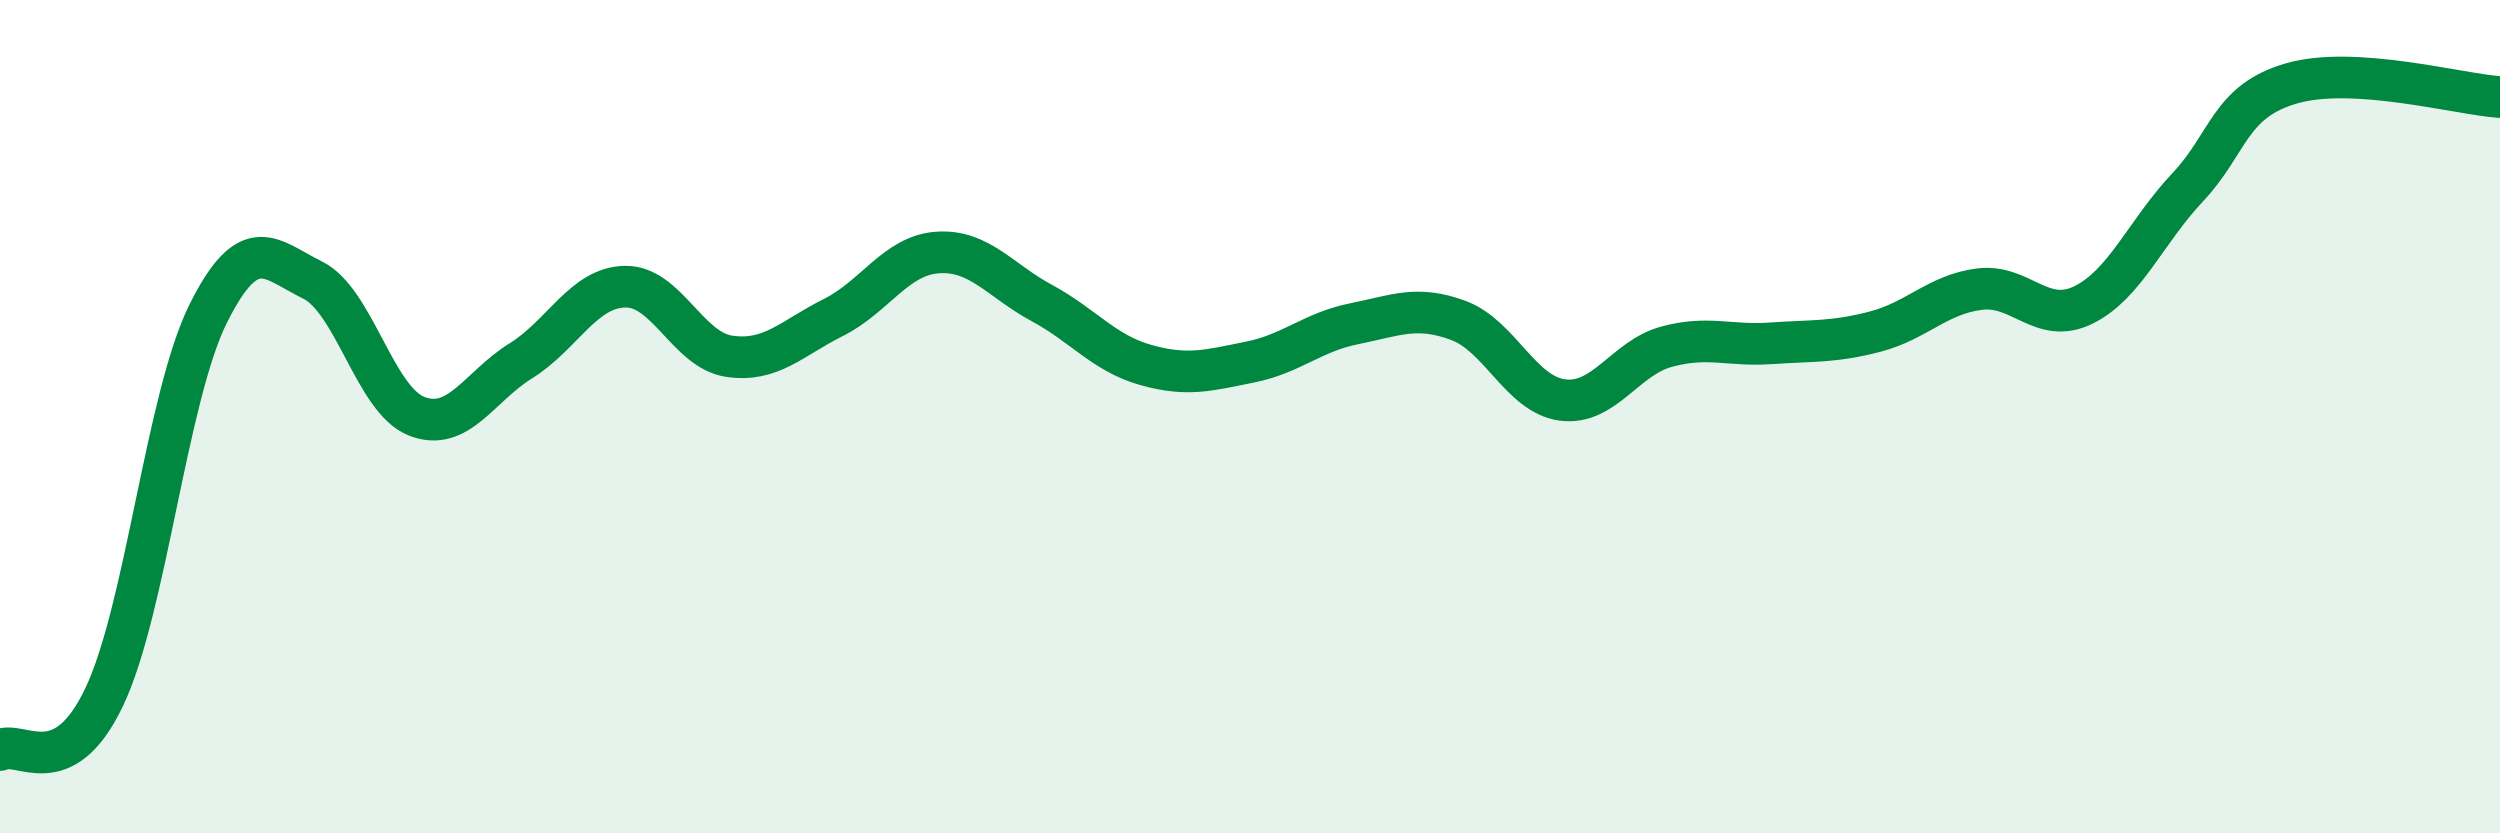
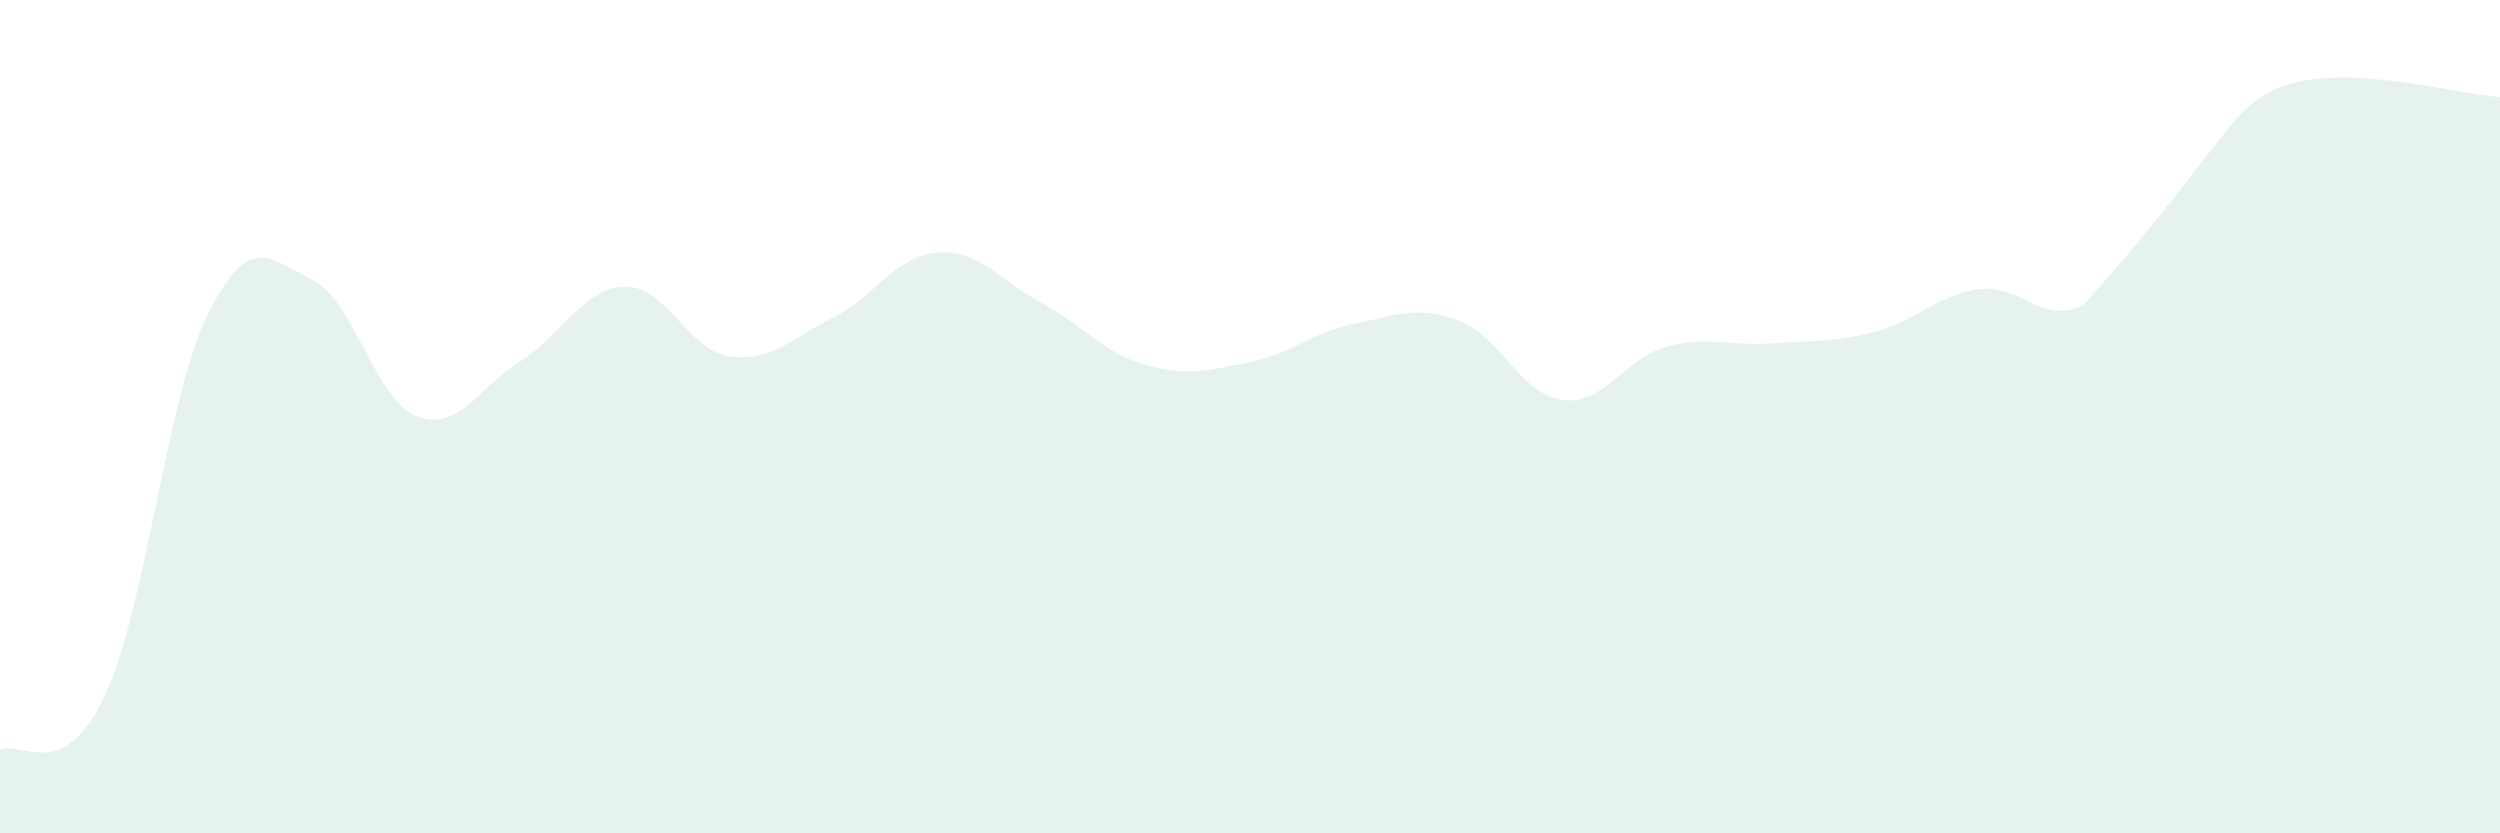
<svg xmlns="http://www.w3.org/2000/svg" width="60" height="20" viewBox="0 0 60 20">
-   <path d="M 0,18 C 0.5,17.75 1.5,18.83 2.5,16.73 C 3.5,14.63 4,9.52 5,7.52 C 6,5.52 6.5,6.23 7.5,6.72 C 8.5,7.21 9,9.6 10,9.99 C 11,10.38 11.5,9.28 12.5,8.66 C 13.5,8.04 14,6.9 15,6.88 C 16,6.86 16.5,8.4 17.5,8.55 C 18.5,8.7 19,8.12 20,7.62 C 21,7.12 21.5,6.13 22.5,6.06 C 23.5,5.99 24,6.73 25,7.27 C 26,7.81 26.5,8.48 27.5,8.76 C 28.5,9.04 29,8.89 30,8.69 C 31,8.49 31.5,7.97 32.5,7.77 C 33.5,7.57 34,7.32 35,7.69 C 36,8.06 36.5,9.47 37.5,9.6 C 38.5,9.73 39,8.59 40,8.32 C 41,8.05 41.5,8.31 42.5,8.24 C 43.5,8.17 44,8.22 45,7.96 C 46,7.7 46.5,7.07 47.5,6.94 C 48.5,6.81 49,7.81 50,7.32 C 51,6.83 51.5,5.56 52.5,4.5 C 53.5,3.44 53.5,2.43 55,2 C 56.5,1.57 59,2.26 60,2.33L60 20L0 20Z" fill="#008740" opacity="0.1" stroke-linecap="round" stroke-linejoin="round" />
-   <path d="M 0,18 C 0.5,17.75 1.5,18.83 2.5,16.73 C 3.5,14.63 4,9.52 5,7.52 C 6,5.52 6.5,6.23 7.5,6.72 C 8.5,7.21 9,9.6 10,9.99 C 11,10.38 11.5,9.28 12.5,8.66 C 13.5,8.04 14,6.9 15,6.88 C 16,6.86 16.5,8.4 17.5,8.55 C 18.5,8.7 19,8.12 20,7.62 C 21,7.12 21.5,6.13 22.5,6.06 C 23.5,5.99 24,6.73 25,7.27 C 26,7.81 26.5,8.48 27.5,8.76 C 28.5,9.04 29,8.89 30,8.69 C 31,8.49 31.5,7.97 32.5,7.77 C 33.5,7.57 34,7.32 35,7.69 C 36,8.06 36.5,9.47 37.5,9.6 C 38.5,9.73 39,8.59 40,8.32 C 41,8.05 41.5,8.31 42.5,8.24 C 43.5,8.17 44,8.22 45,7.96 C 46,7.7 46.5,7.07 47.5,6.94 C 48.5,6.81 49,7.81 50,7.32 C 51,6.83 51.5,5.56 52.5,4.5 C 53.5,3.44 53.5,2.43 55,2 C 56.5,1.57 59,2.26 60,2.33" stroke="#008740" stroke-width="1" fill="none" stroke-linecap="round" stroke-linejoin="round" />
+   <path d="M 0,18 C 0.5,17.75 1.5,18.83 2.5,16.73 C 3.5,14.63 4,9.52 5,7.52 C 6,5.52 6.5,6.23 7.5,6.72 C 8.5,7.21 9,9.6 10,9.99 C 11,10.38 11.5,9.28 12.5,8.66 C 13.5,8.04 14,6.9 15,6.88 C 16,6.86 16.5,8.4 17.5,8.55 C 18.5,8.7 19,8.12 20,7.62 C 21,7.12 21.5,6.13 22.5,6.06 C 23.5,5.99 24,6.73 25,7.27 C 26,7.81 26.5,8.48 27.5,8.76 C 28.5,9.04 29,8.89 30,8.69 C 31,8.49 31.5,7.97 32.5,7.77 C 33.5,7.57 34,7.32 35,7.69 C 36,8.06 36.5,9.47 37.5,9.6 C 38.5,9.73 39,8.59 40,8.32 C 41,8.05 41.5,8.31 42.5,8.24 C 43.5,8.17 44,8.22 45,7.96 C 46,7.7 46.5,7.07 47.5,6.94 C 48.5,6.81 49,7.81 50,7.32 C 53.5,3.44 53.5,2.43 55,2 C 56.5,1.57 59,2.26 60,2.33L60 20L0 20Z" fill="#008740" opacity="0.1" stroke-linecap="round" stroke-linejoin="round" />
</svg>